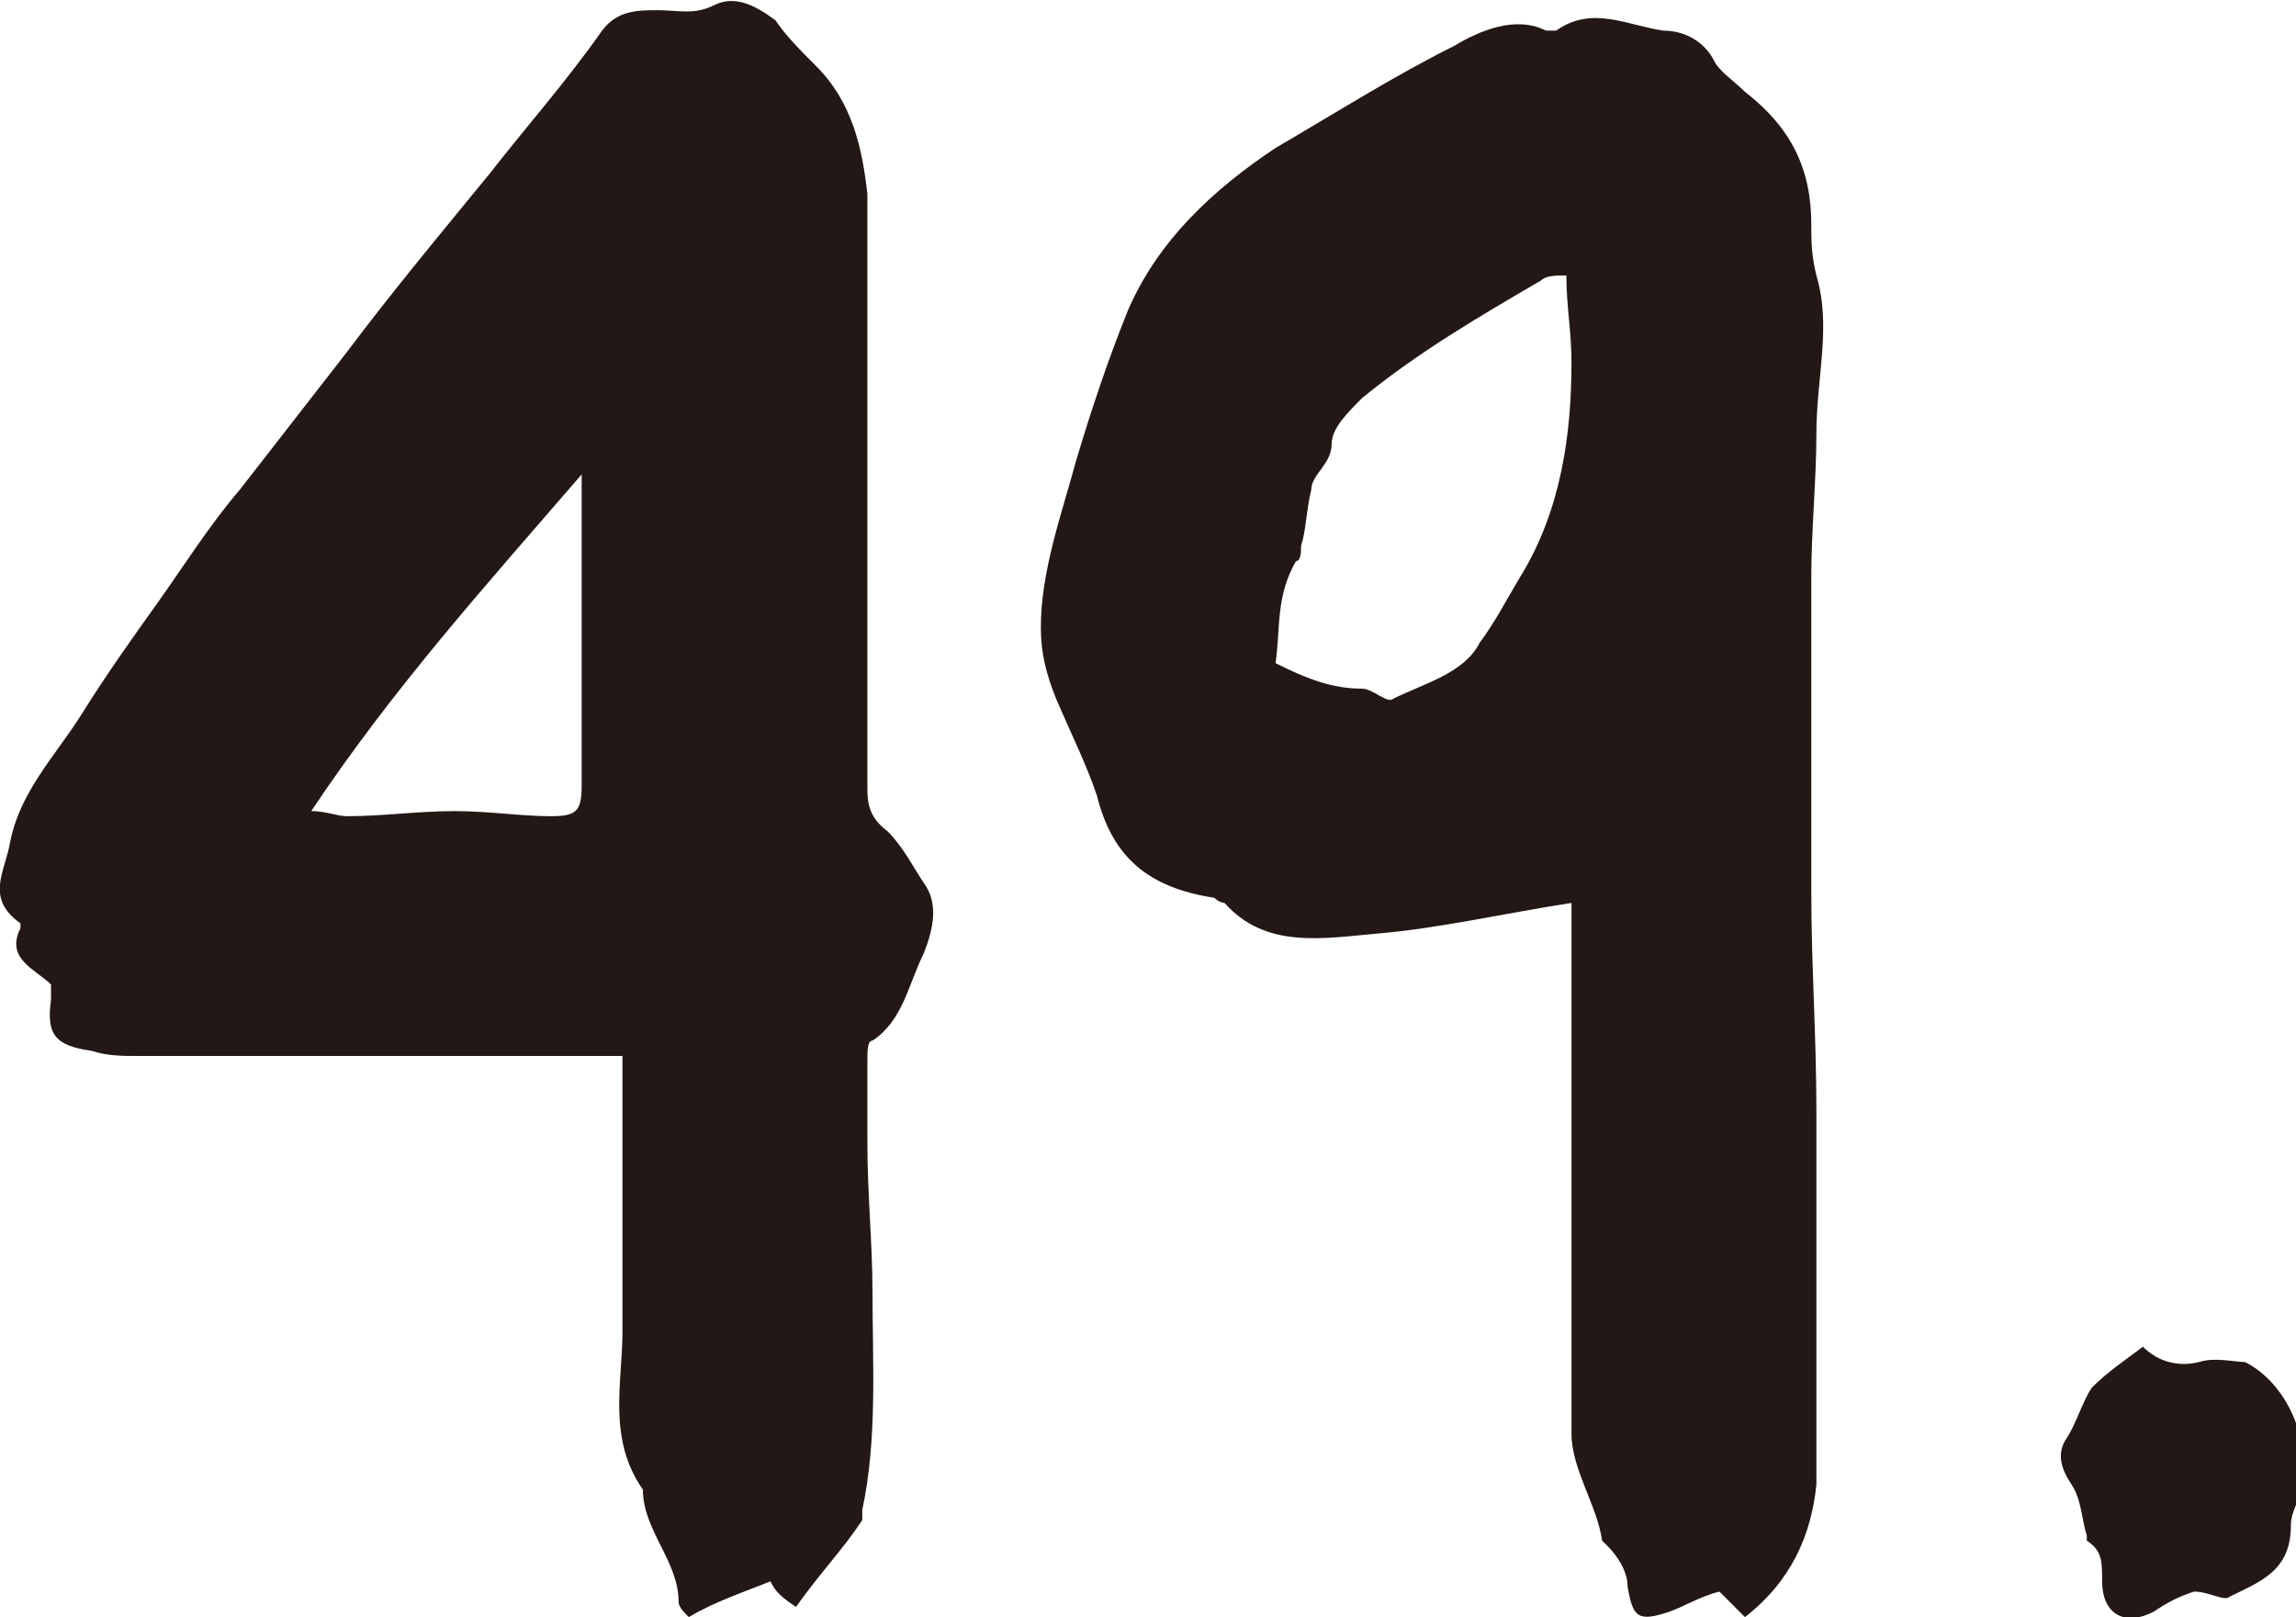
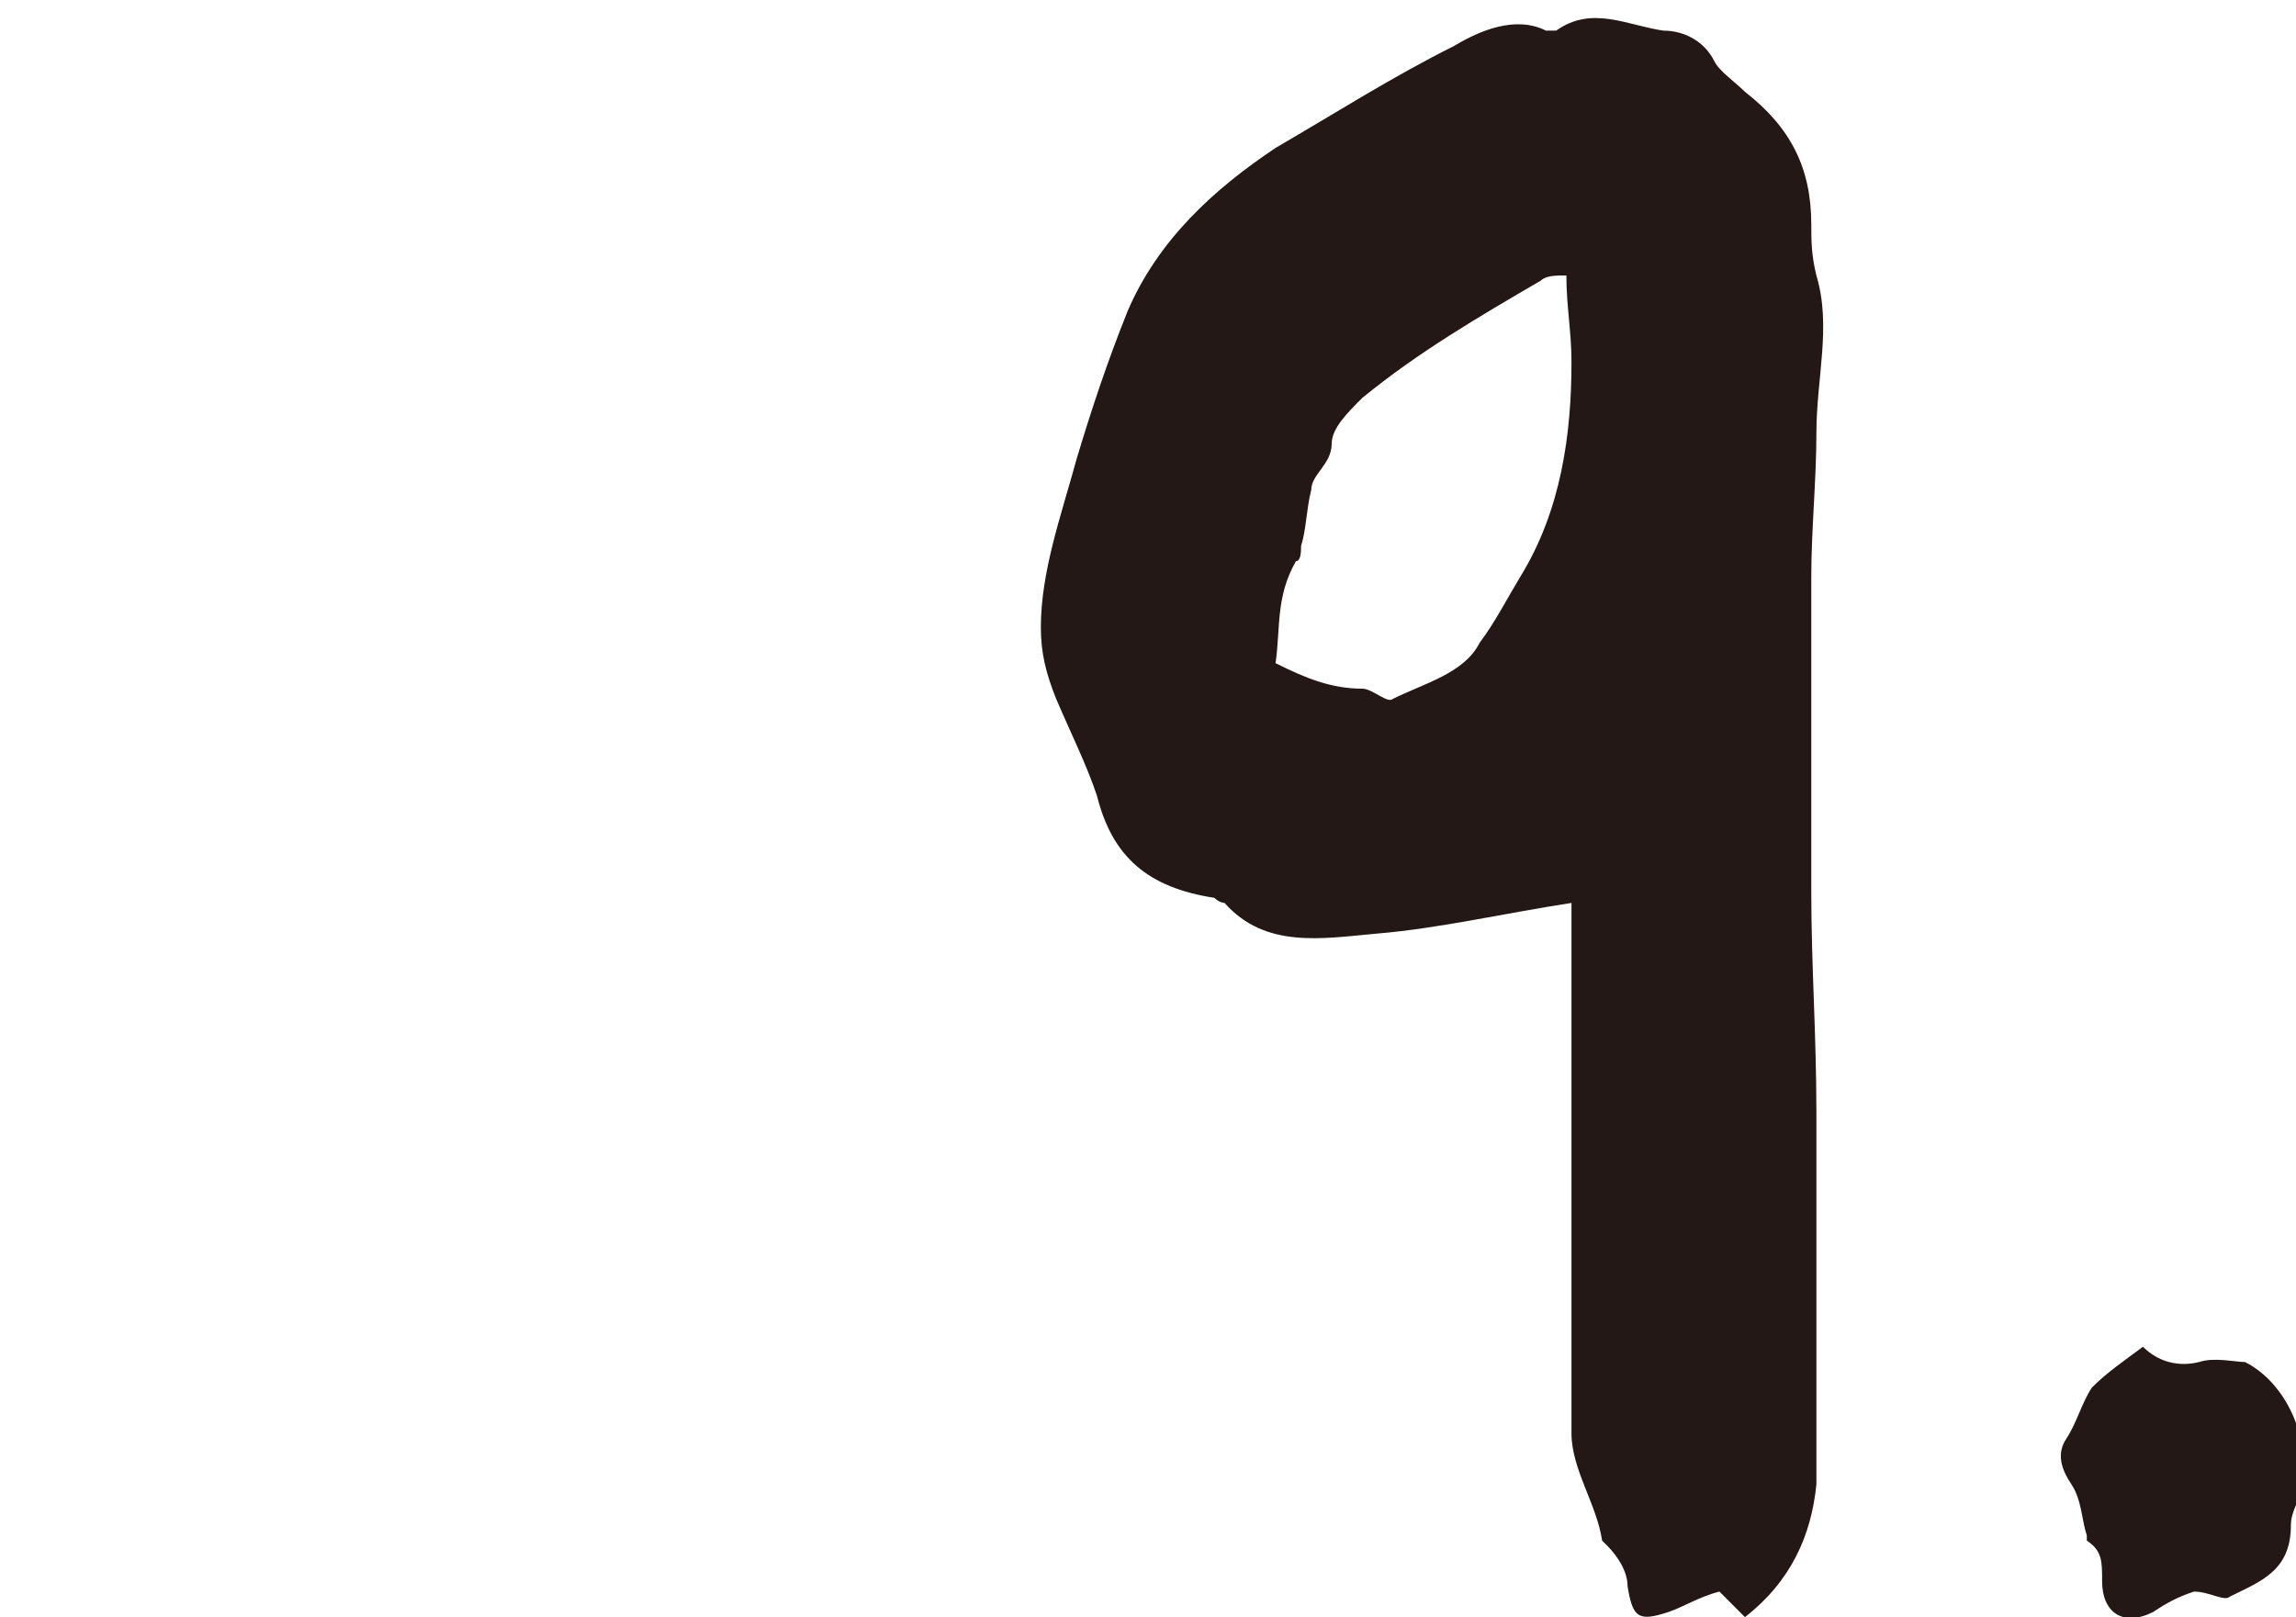
<svg xmlns="http://www.w3.org/2000/svg" version="1.1" id="レイヤー_1" x="0px" y="0px" width="45px" height="31.7px" viewBox="0 0 45 31.7" enable-background="new 0 0 45 31.7" xml:space="preserve">
-   <path fill="#231815" d="M15.1,31c-0.5,0.2-1.1,0.4-1.6,0.7c-0.1-0.1-0.2-0.2-0.2-0.3c0-0.8-0.7-1.4-0.7-2.2c-0.7-1-0.4-2.1-0.4-3.1  c0-1.8,0-3.6,0-5.4c-0.7,0-1.4,0-2.1,0c-2.5,0-4.9,0-7.4,0c-0.3,0-0.6,0-0.9-0.1c-0.7-0.1-0.9-0.3-0.8-1c0-0.1,0-0.2,0-0.3  c-0.3-0.3-0.9-0.5-0.6-1.1c0,0,0-0.1,0-0.1c-0.7-0.5-0.3-1-0.2-1.6c0.2-1,0.9-1.7,1.4-2.5c0.5-0.8,1-1.5,1.5-2.2  c0.5-0.7,1-1.5,1.6-2.2c0.7-0.9,1.4-1.8,2.1-2.7c0.9-1.2,1.9-2.4,2.8-3.5c0.7-0.9,1.5-1.8,2.2-2.8c0.3-0.4,0.7-0.4,1.1-0.4  c0.4,0,0.7,0.1,1.1-0.1c0.4-0.2,0.8,0,1.2,0.3C15.4,0.7,15.7,1,16,1.3c0.7,0.7,0.9,1.6,1,2.5c0,0.8,0,1.6,0,2.4c0,1.3,0,2.6,0,4  c0,0.4,0,0.9,0,1.3c0,0.2,0,0.3,0,0.5c0,1.1,0,2.3,0,3.4c0,0.3,0,0.6,0.4,0.9c0.3,0.3,0.5,0.7,0.7,1c0.3,0.4,0.2,0.9,0,1.4  c-0.3,0.6-0.4,1.3-1,1.7C17,20.4,17,20.6,17,20.8c0,0.5,0,1.1,0,1.6c0,1,0.1,2,0.1,2.9c0,1.4,0.1,2.9-0.2,4.3c0,0.1,0,0.2,0,0.2  c-0.4,0.6-0.8,1-1.3,1.7C15.3,31.3,15.2,31.2,15.1,31z M6.1,15.9c0.3,0,0.5,0.1,0.7,0.1c0.7,0,1.4-0.1,2.1-0.1  c0.7,0,1.3,0.1,1.9,0.1c0.5,0,0.6-0.1,0.6-0.6c0-0.4,0-0.8,0-1.3c0-1.6,0-3.2,0-4.8C9.5,11.5,7.7,13.5,6.1,15.9z" />
  <path fill="#231815" d="M33.7,31.2c-0.4,0.1-0.7,0.3-1,0.4c-0.6,0.2-0.7,0.1-0.8-0.5c0-0.3-0.2-0.6-0.4-0.8c0,0-0.1-0.1-0.1-0.1  c-0.1-0.7-0.6-1.4-0.6-2.1c0-2.4,0-4.8,0-7.2c0-1.1,0-2.2,0-3.2c-1.3,0.2-2.6,0.5-3.8,0.6c-1.1,0.1-2.2,0.3-3-0.6c0,0-0.1,0-0.2-0.1  c-1.3-0.2-2-0.8-2.3-2c-0.2-0.6-0.5-1.2-0.8-1.9c-0.2-0.5-0.3-0.9-0.3-1.4c0-1.1,0.4-2.2,0.7-3.3c0.3-1,0.6-1.9,1-2.9  c0.6-1.4,1.7-2.4,2.9-3.2c1.2-0.7,2.3-1.4,3.5-2c0.5-0.3,1.2-0.6,1.8-0.3c0.1,0,0.2,0,0.2,0c0.7-0.5,1.4-0.1,2.1,0  c0.4,0,0.8,0.2,1,0.6c0.1,0.2,0.4,0.4,0.6,0.6c0.9,0.7,1.3,1.5,1.3,2.6c0,0.3,0,0.6,0.1,1c0.3,1,0,2,0,3.1c0,0.9-0.1,1.9-0.1,2.8  c0,0.3,0,0.6,0,0.9c0,1.8,0,3.5,0,5.3c0,1.4,0.1,2.8,0.1,4.3c0,0.1,0,0.3,0,0.4c0,0.5,0,1,0,1.5c0,0.6,0,1.2,0,1.8  c0,1.2,0,2.4,0,3.6c-0.1,1-0.5,1.9-1.4,2.6C33.9,31.4,33.8,31.3,33.7,31.2z M26.7,13.5c0.2,0,0.5,0.3,0.6,0.2  c0.6-0.3,1.4-0.5,1.7-1.1c0.3-0.4,0.5-0.8,0.8-1.3c0.8-1.3,1-2.8,1-4.2c0-0.6-0.1-1.1-0.1-1.7c-0.2,0-0.4,0-0.5,0.1  c-1.2,0.7-2.4,1.4-3.5,2.3c-0.3,0.3-0.6,0.6-0.6,0.9c0,0.4-0.4,0.6-0.4,0.9c-0.1,0.4-0.1,0.8-0.2,1.1c0,0.1,0,0.3-0.1,0.3  C25,11.7,25.1,12.3,25,13C25.6,13.3,26.1,13.5,26.7,13.5z" />
  <path fill="#231815" d="M42.2,31.6c-0.6,0.3-1,0-1-0.6c0-0.4,0-0.6-0.3-0.8c0,0,0,0,0-0.1c-0.1-0.3-0.1-0.7-0.3-1  c-0.2-0.3-0.3-0.6-0.1-0.9c0.2-0.3,0.3-0.7,0.5-1c0.3-0.3,0.6-0.5,1-0.8c0.3,0.3,0.7,0.4,1.1,0.3c0.3-0.1,0.7,0,0.9,0  c0.8,0.4,1.3,1.5,1.1,2.4c0,0.3-0.2,0.5-0.2,0.8c0,0.9-0.6,1.1-1.2,1.4c-0.1,0.1-0.4-0.1-0.7-0.1C42.7,31.3,42.5,31.4,42.2,31.6z" />
</svg>